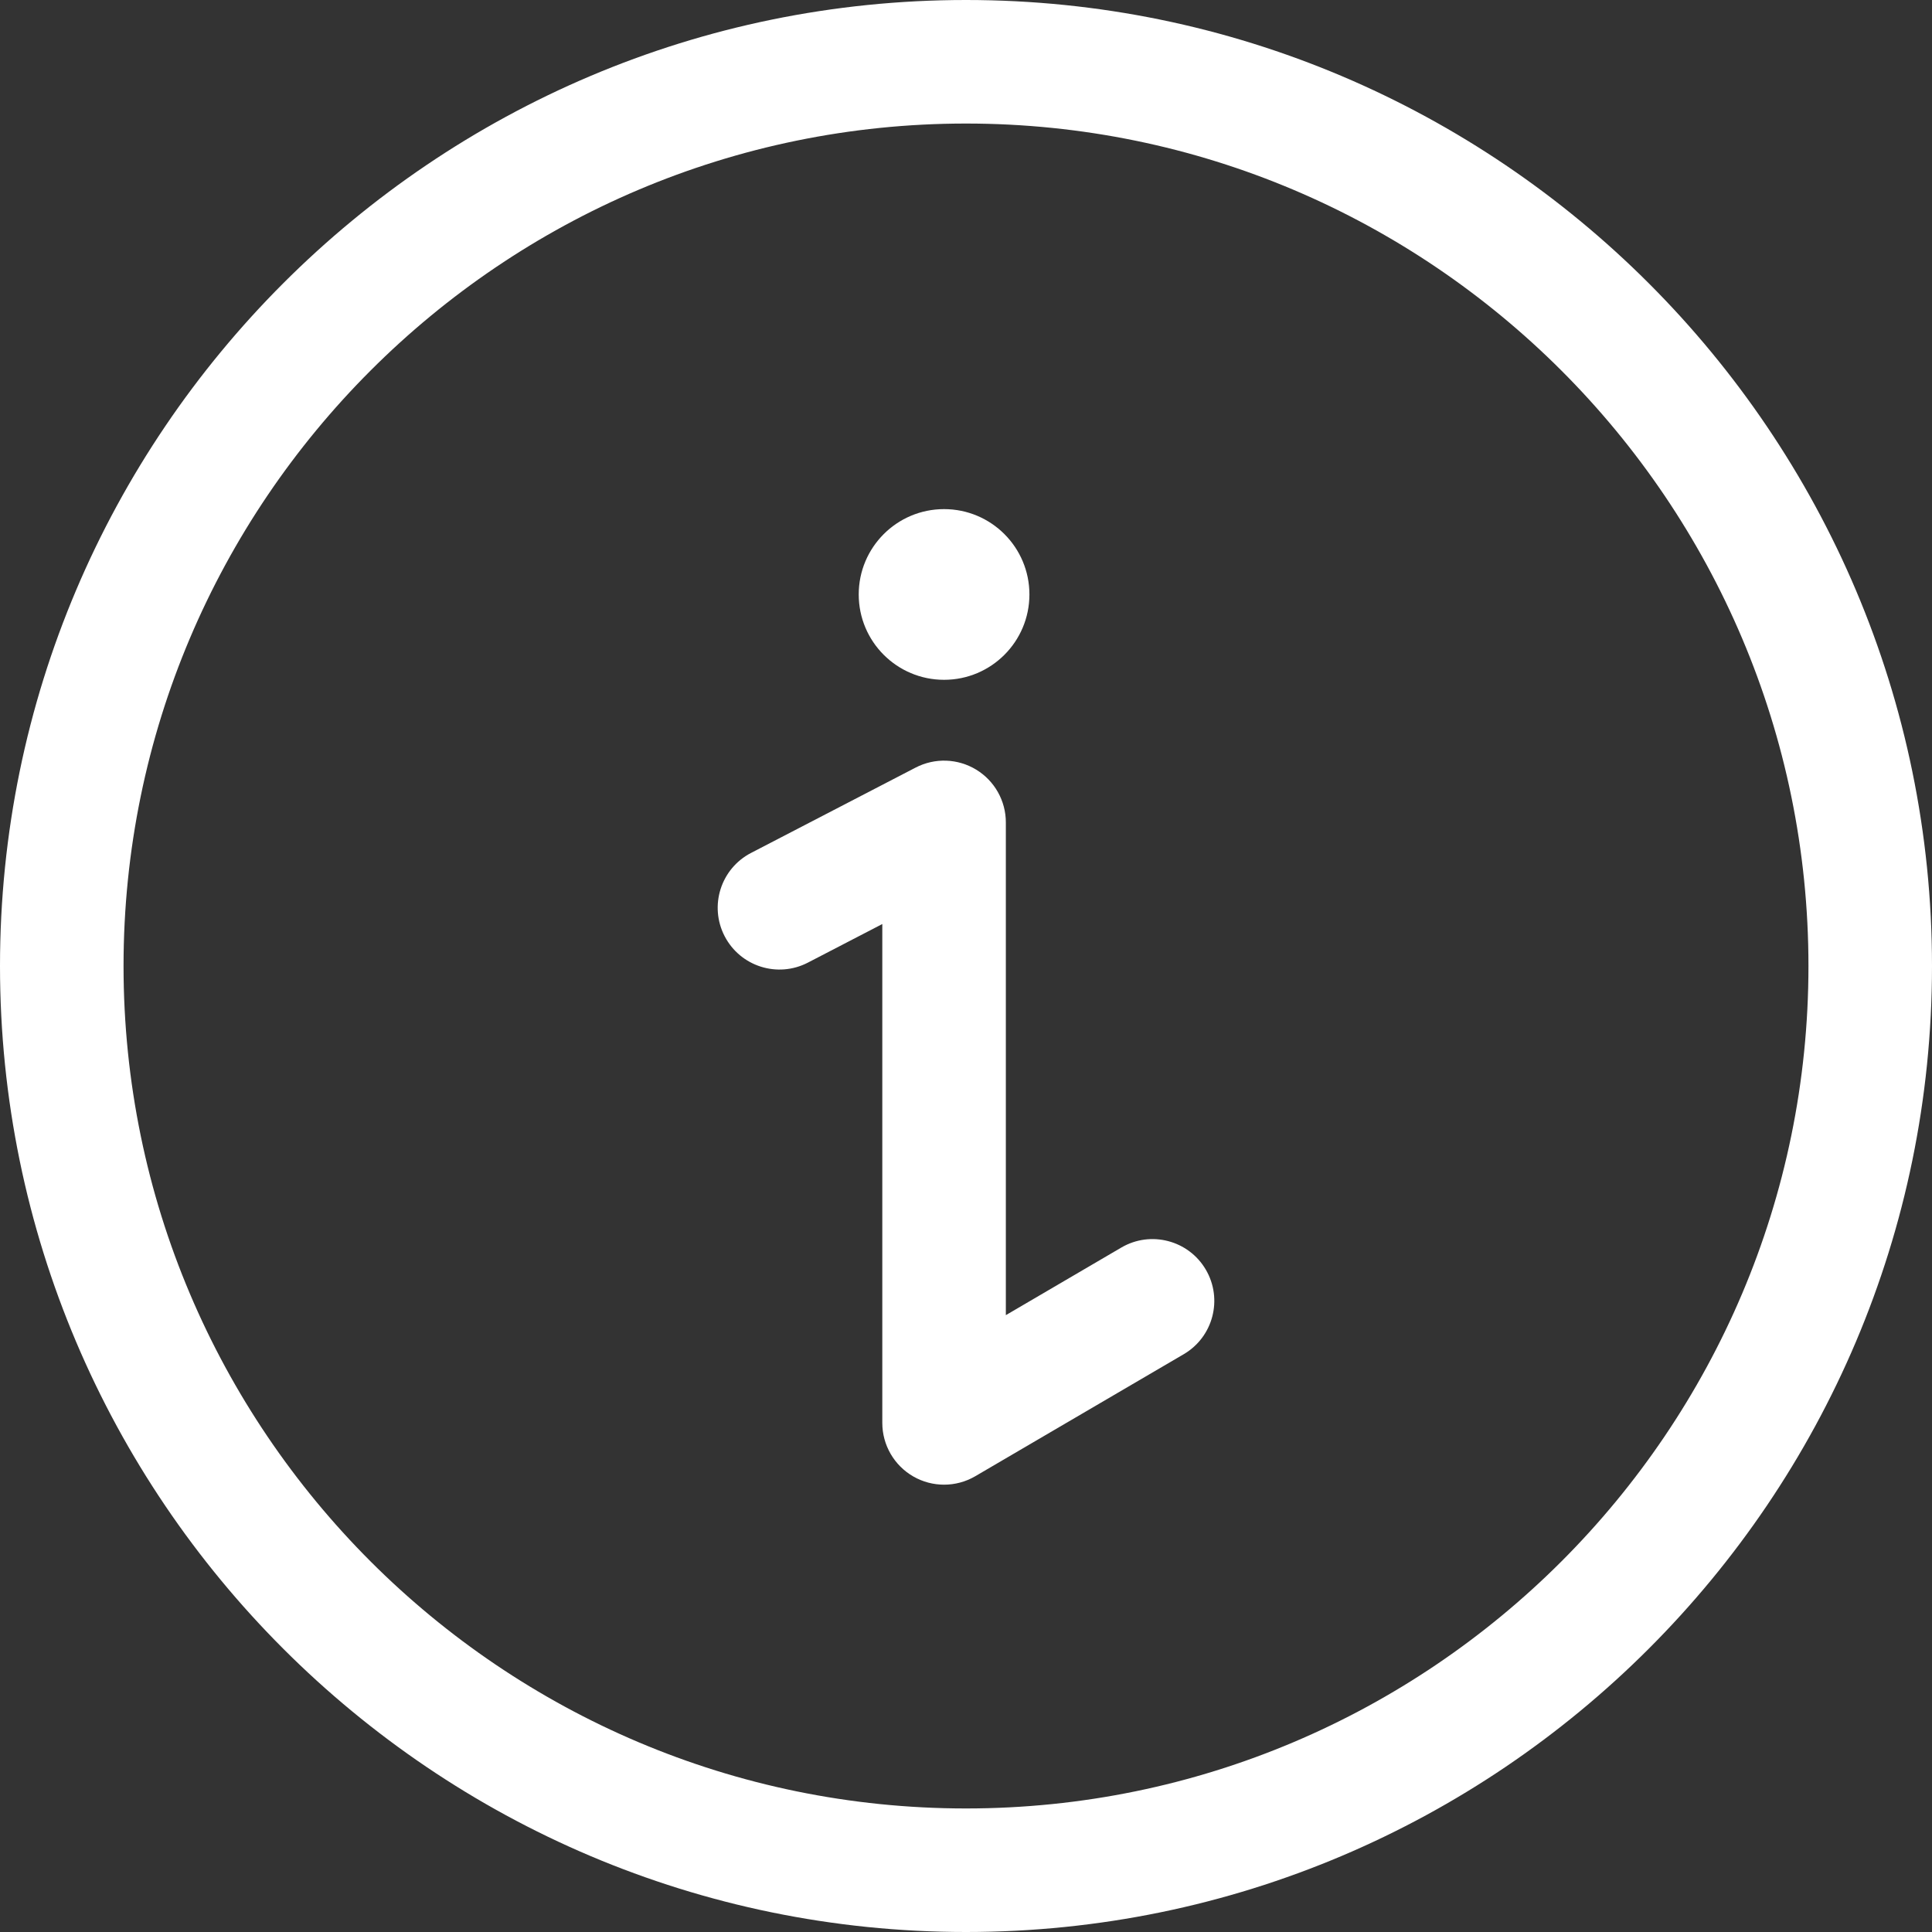
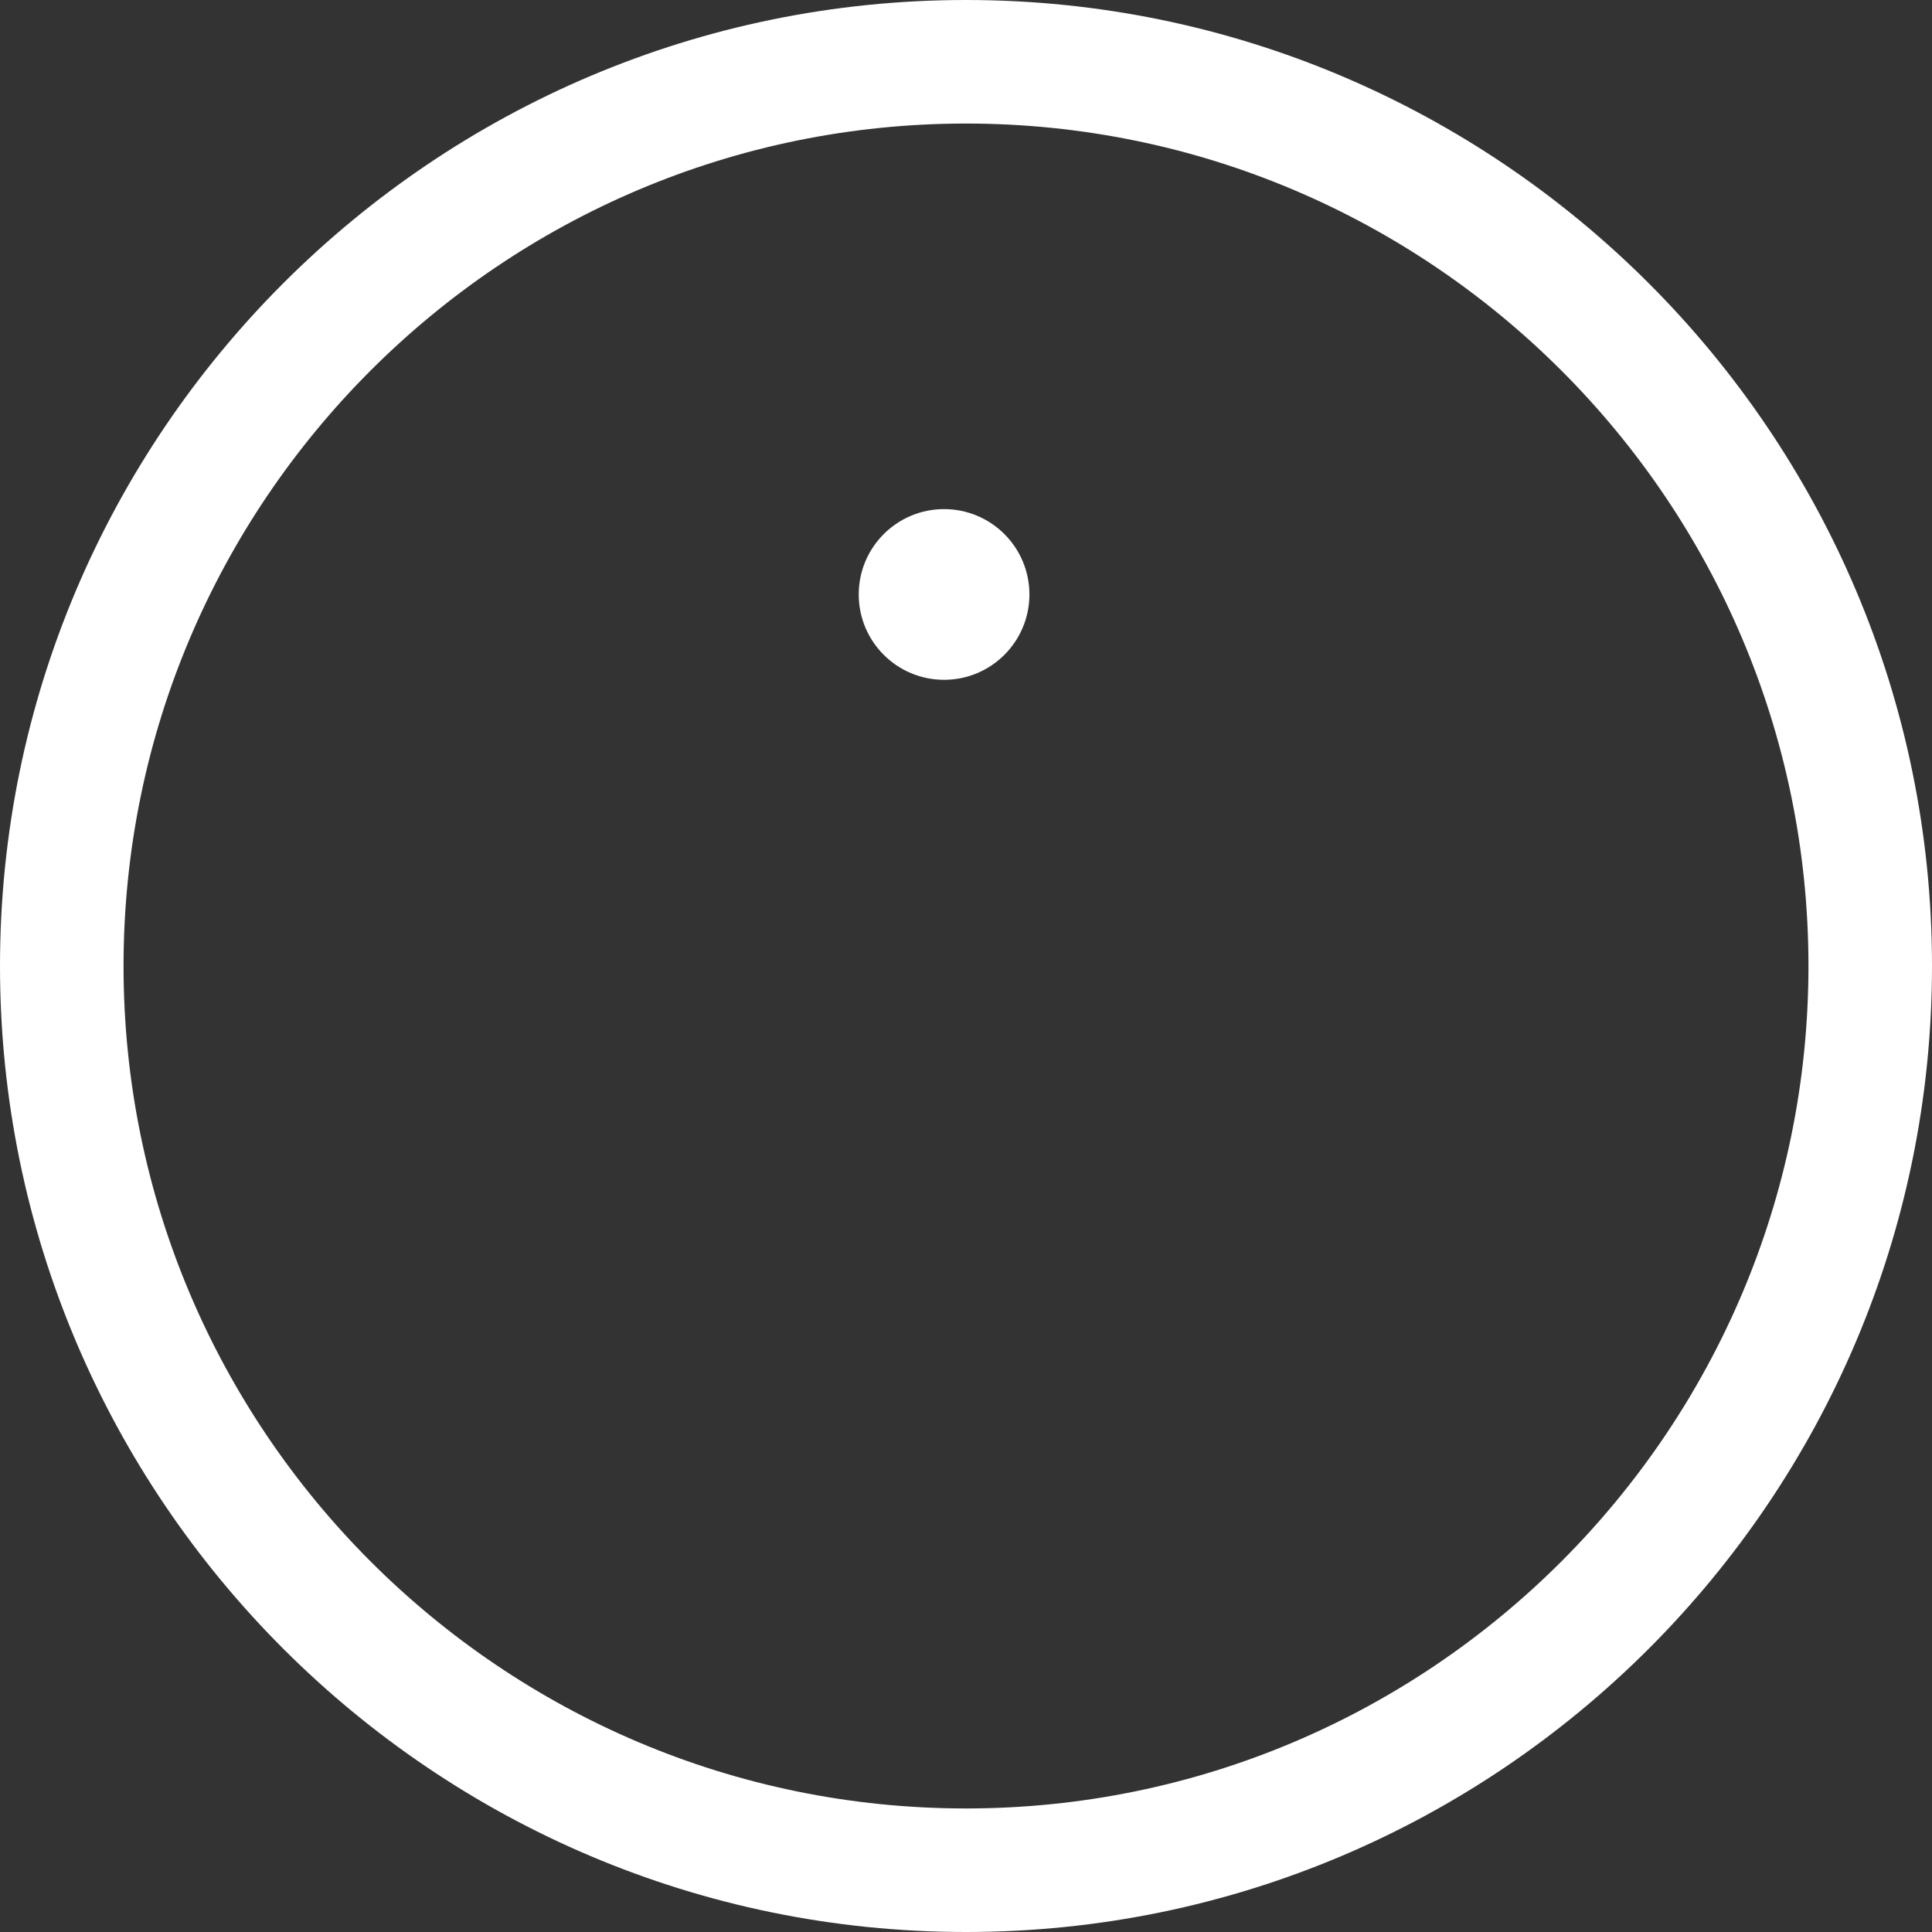
<svg xmlns="http://www.w3.org/2000/svg" xmlns:ns1="http://sodipodi.sourceforge.net/DTD/sodipodi-0.dtd" xmlns:ns2="http://www.inkscape.org/namespaces/inkscape" version="1.1" id="Capa_1" x="0px" y="0px" viewBox="0 0 281.488 281.488" style="enable-background:new 0 0 281.488 281.488;" xml:space="preserve" ns1:docname="about.svg" ns2:version="1.1.1 (3bf5ae0d25, 2021-09-20)">
  <rect x="0" y="0" width="281.488" height="281.488" fill="#333333" stroke="none" />
  <defs id="defs43" />
  <ns1:namedview id="namedview41" pagecolor="#ffffff" bordercolor="#666666" borderopacity="1.0" ns2:pageshadow="2" ns2:pageopacity="0.0" ns2:pagecheckerboard="0" showgrid="false" ns2:zoom="2.955721" ns2:cx="140.57484" ns2:cy="140.57484" ns2:window-width="1920" ns2:window-height="1017" ns2:window-x="1672" ns2:window-y="-8" ns2:window-maximized="1" ns2:current-layer="Capa_1" />
  <g id="g8" style="fill:#ffffff">
    <path d="M140.744,0C63.138,0,0,63.138,0,140.744s63.138,140.744,140.744,140.744s140.744-63.138,140.744-140.744   S218.351,0,140.744,0z M140.744,263.488C73.063,263.488,18,208.426,18,140.744S73.063,18,140.744,18   s122.744,55.063,122.744,122.744S208.425,263.488,140.744,263.488z" id="path2" style="fill:#ffffff" />
-     <path d="M163.374,181.765l-16.824,9.849v-71.791c0-3.143-1.64-6.058-4.325-7.69c-2.686-1.632-6.027-1.747-8.818-0.299   l-23.981,12.436c-4.413,2.288-6.135,7.72-3.847,12.132c2.289,4.413,7.72,6.136,12.133,3.847l10.838-5.62v72.684   c0,3.225,1.726,6.203,4.523,7.808c1.387,0.795,2.932,1.192,4.477,1.192c1.572,0,3.143-0.411,4.546-1.232l30.371-17.778   c4.29-2.512,5.732-8.024,3.221-12.314S167.663,179.255,163.374,181.765z" id="path4" style="fill:#ffffff" />
    <circle cx="137.549" cy="86.612" r="12.435" id="circle6" style="fill:#ffffff" />
  </g>
  <g id="g10">
</g>
  <g id="g12">
</g>
  <g id="g14">
</g>
  <g id="g16">
</g>
  <g id="g18">
</g>
  <g id="g20">
</g>
  <g id="g22">
</g>
  <g id="g24">
</g>
  <g id="g26">
</g>
  <g id="g28">
</g>
  <g id="g30">
</g>
  <g id="g32">
</g>
  <g id="g34">
</g>
  <g id="g36">
</g>
  <g id="g38">
</g>
</svg>